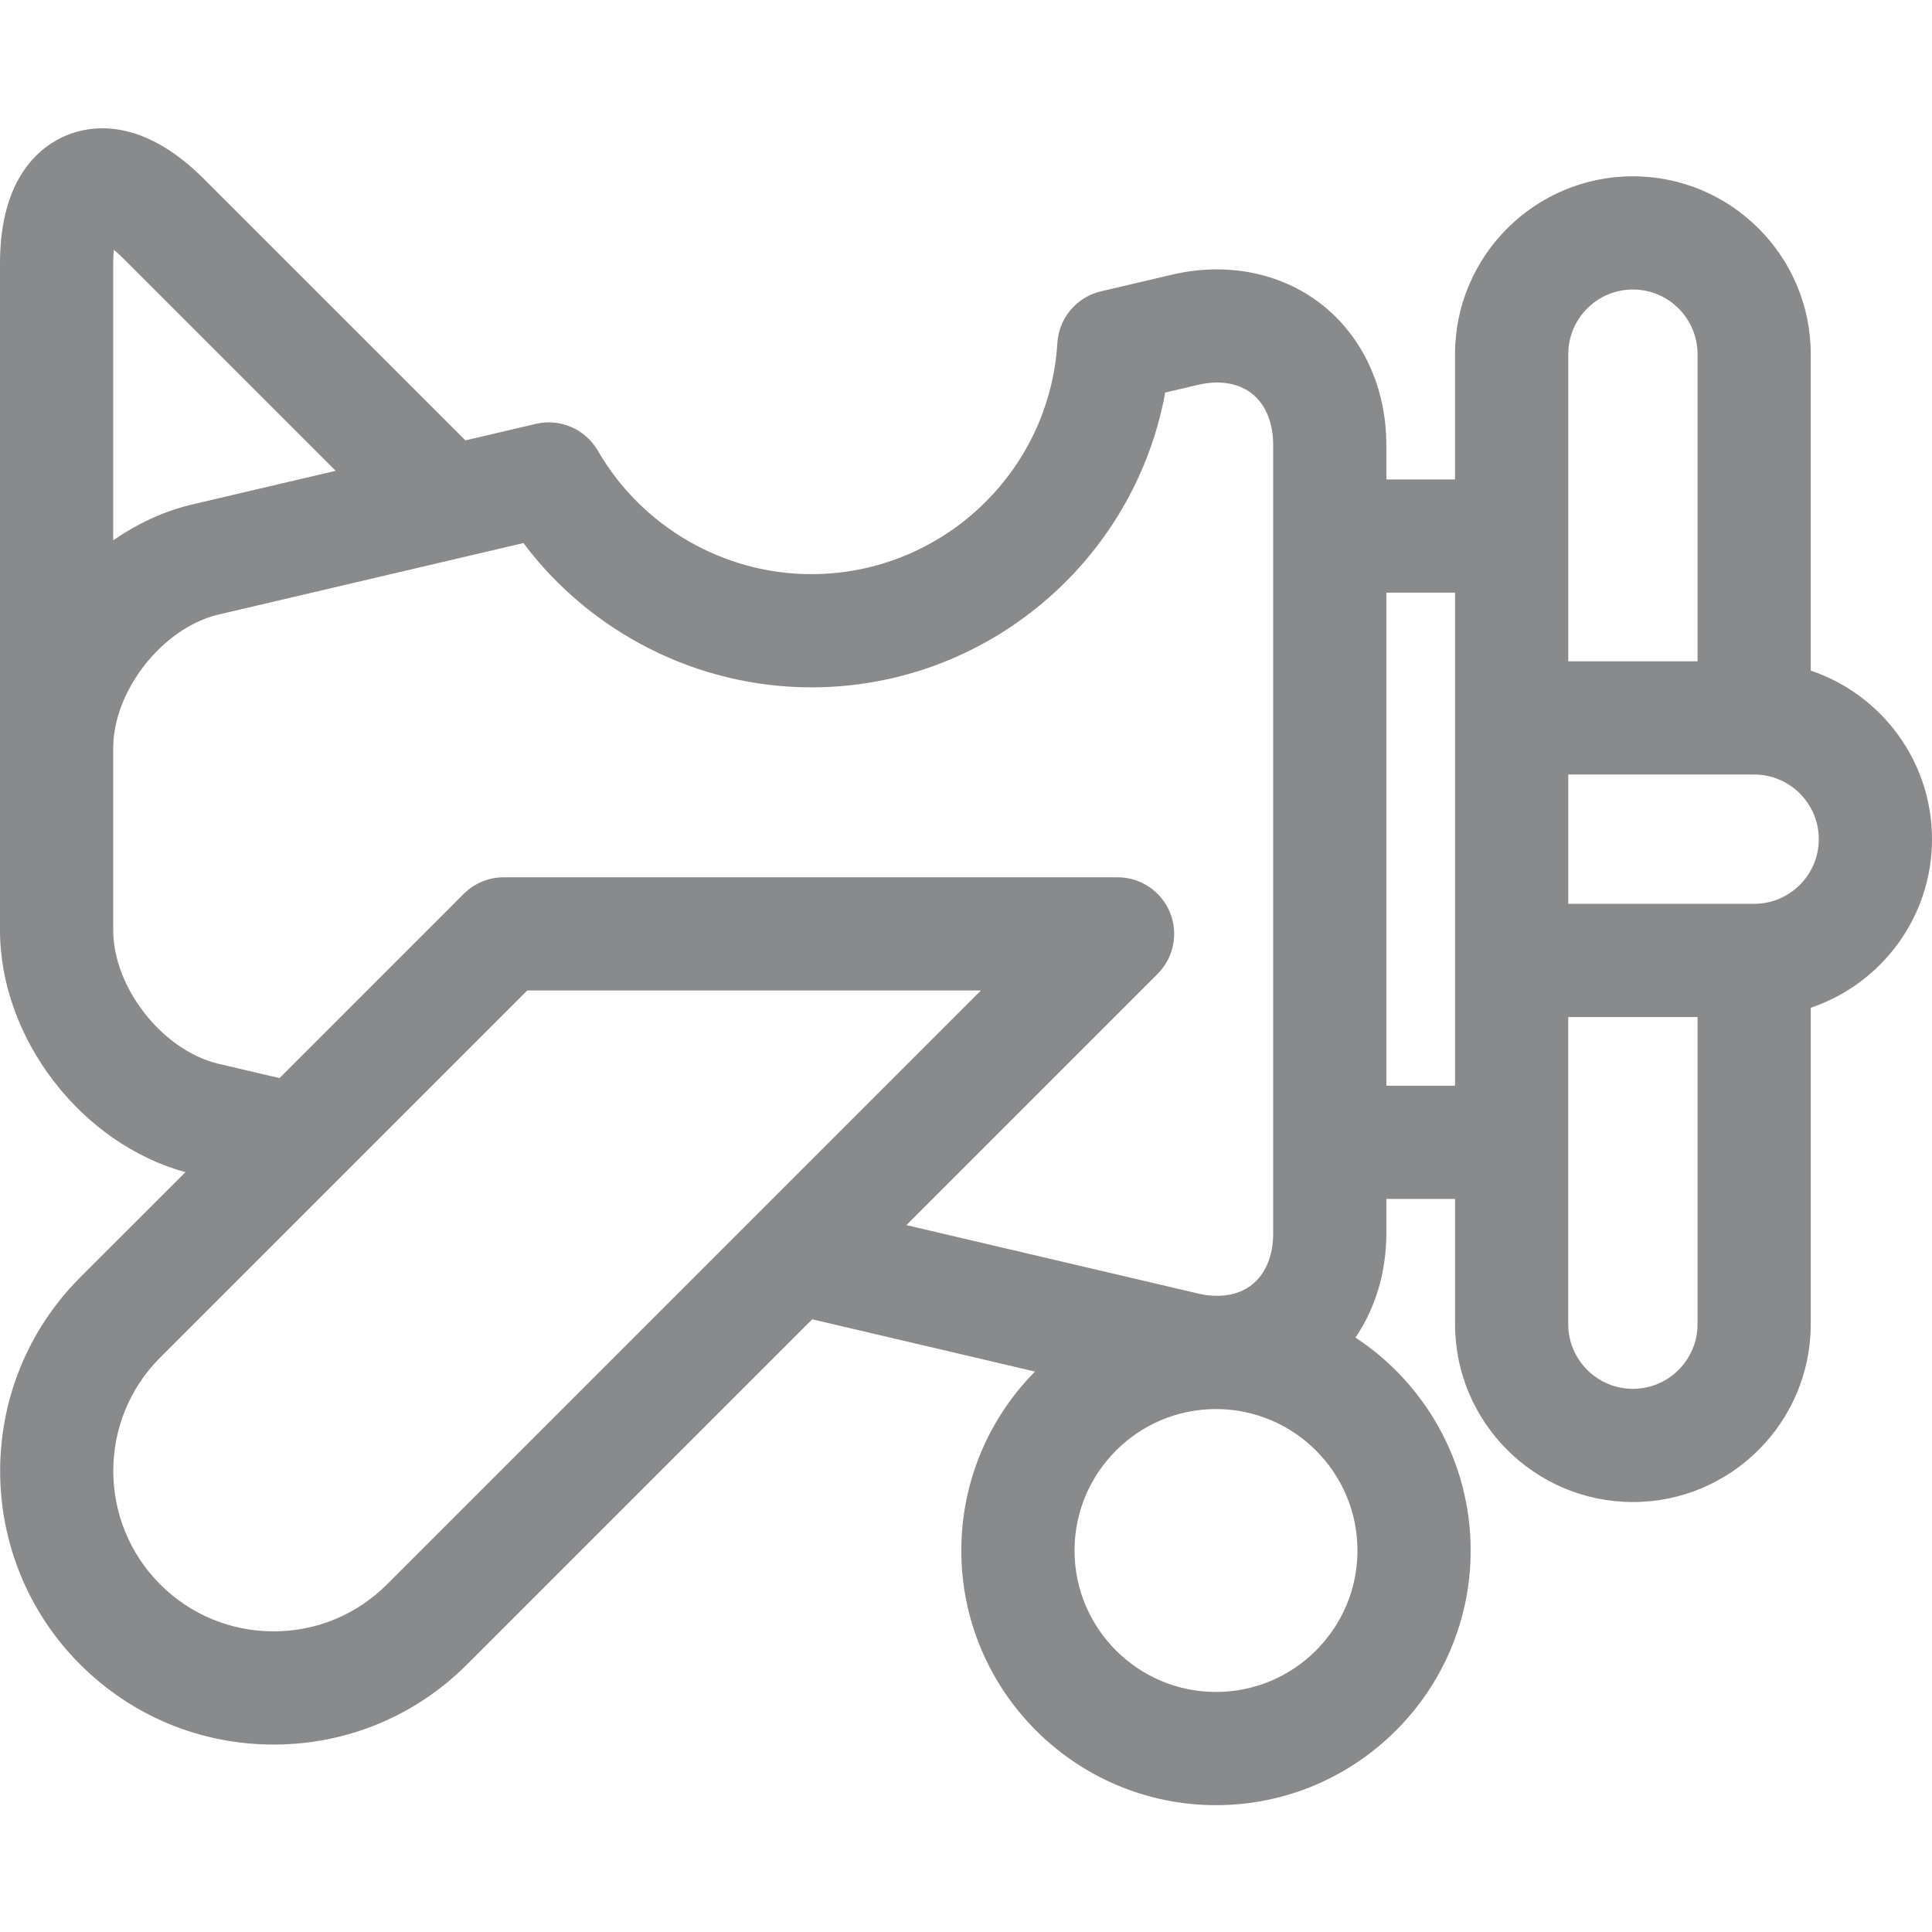
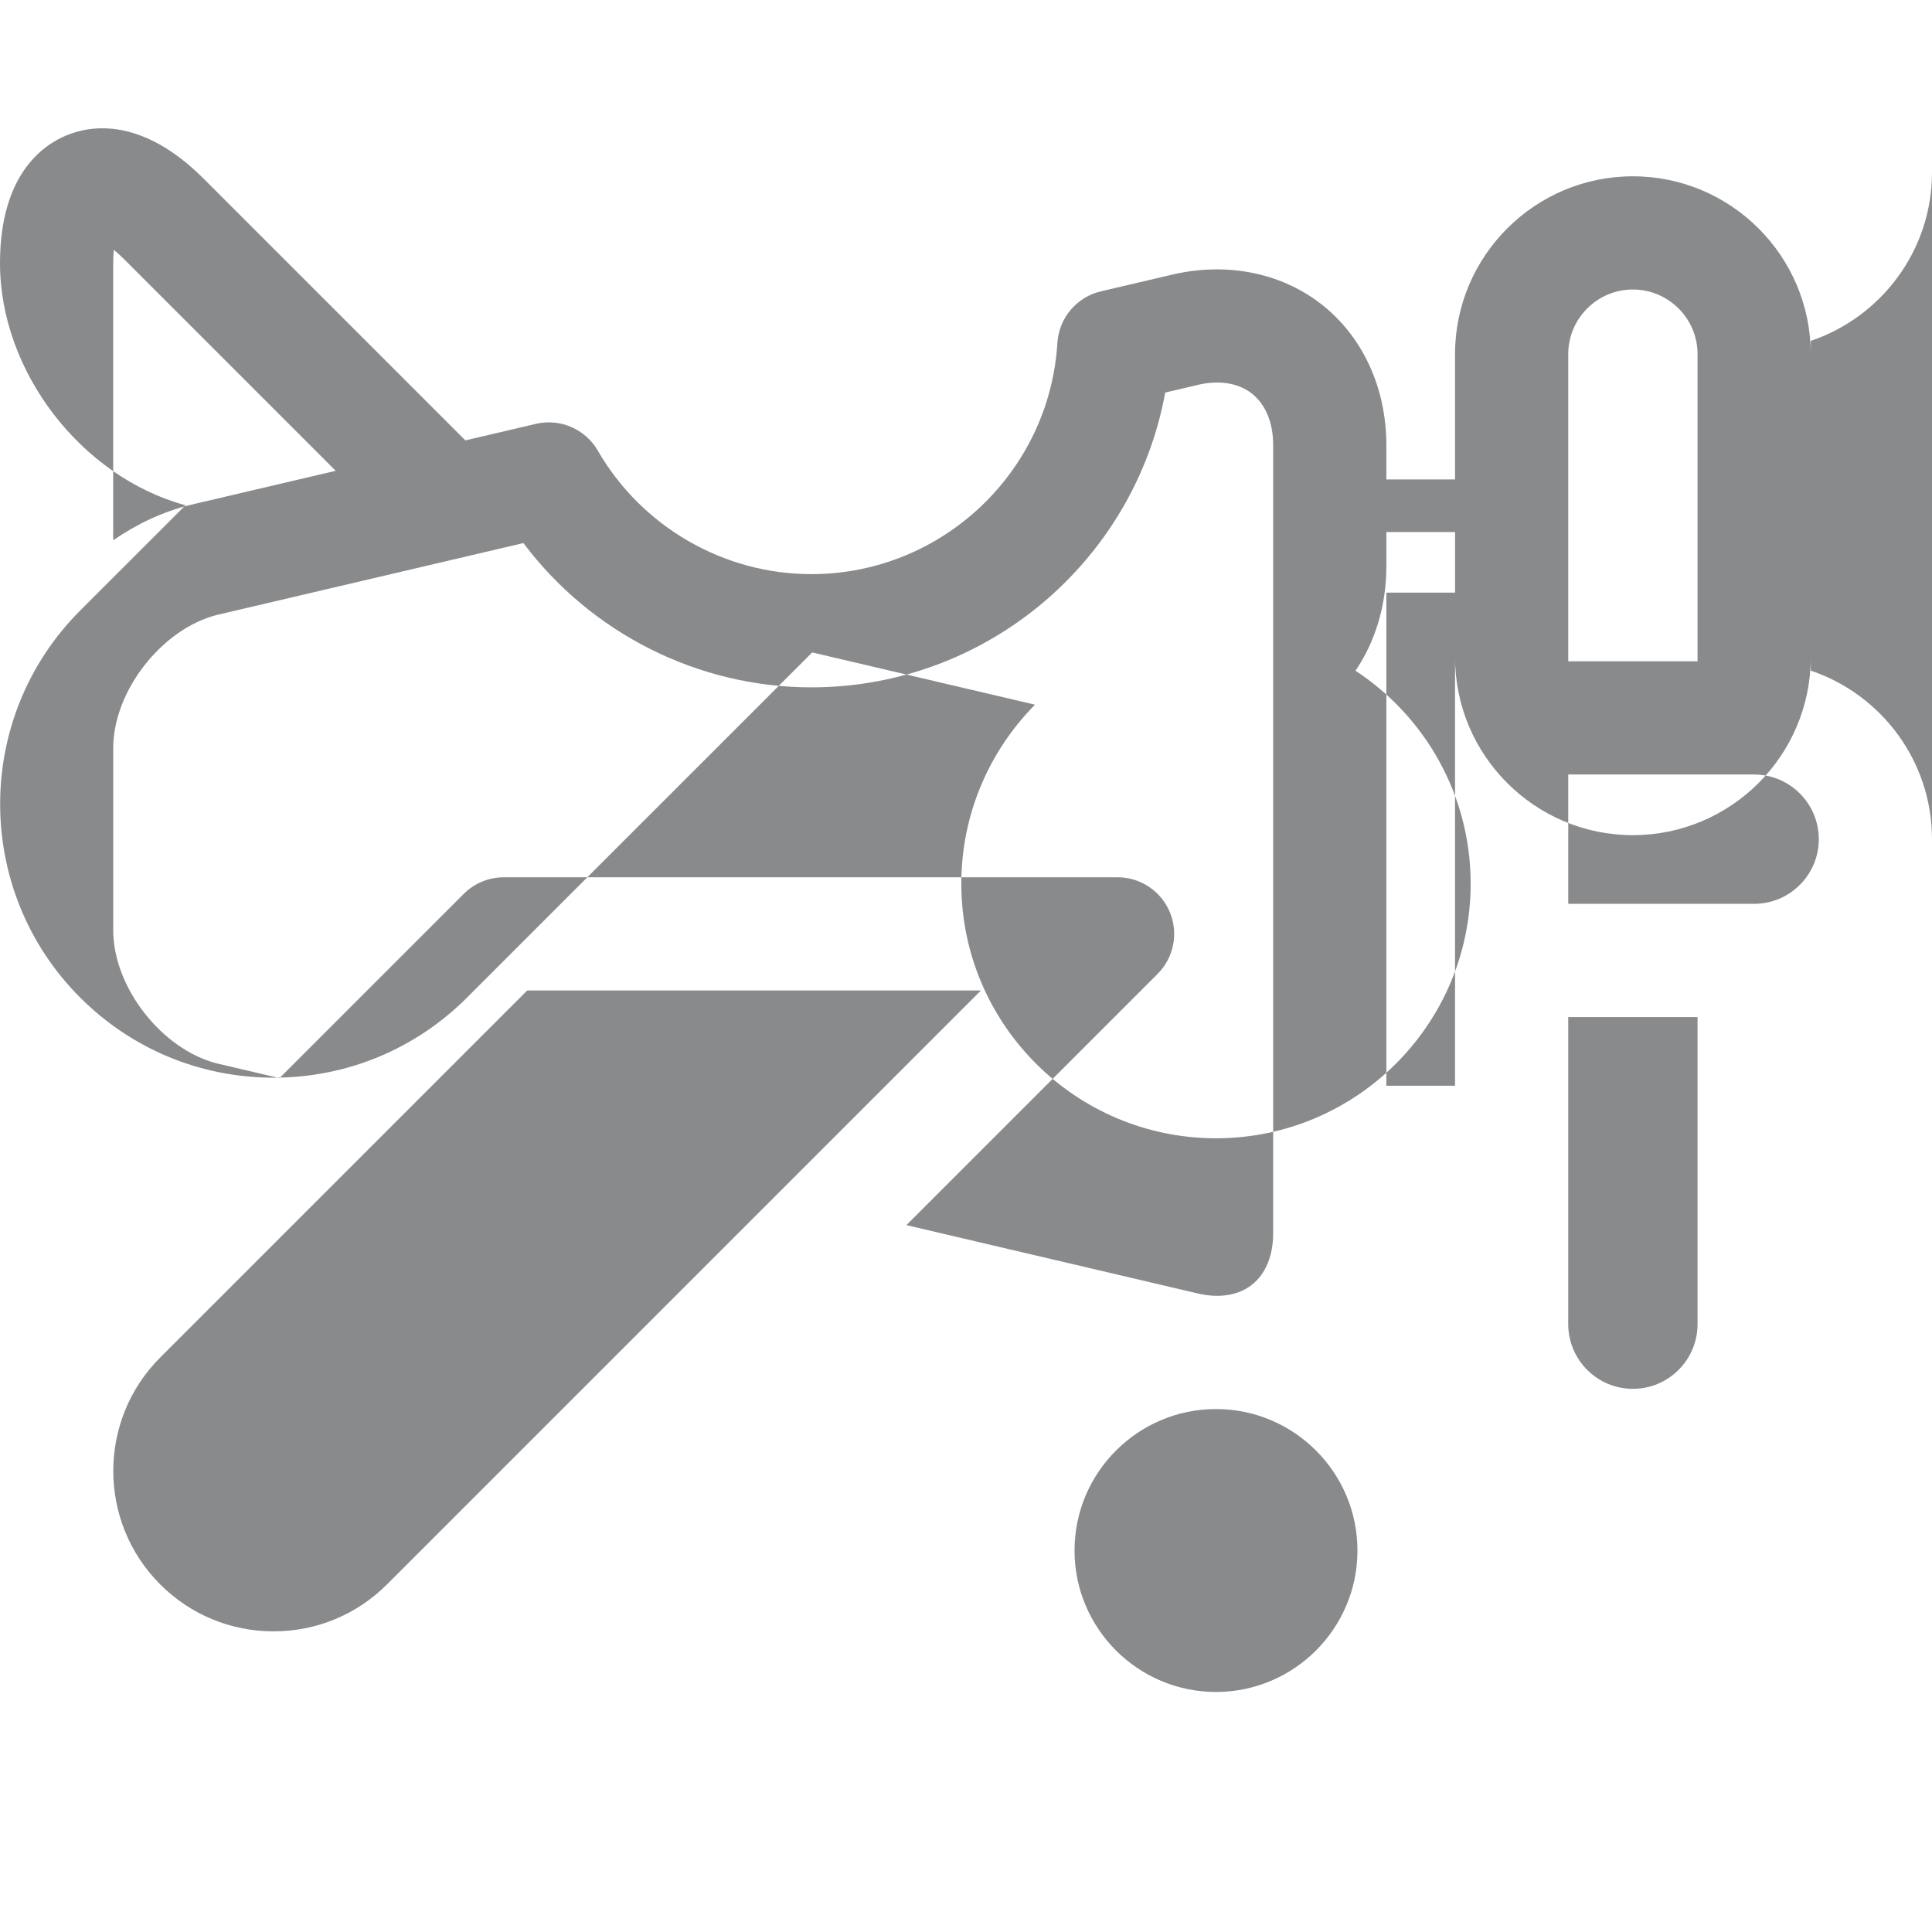
<svg xmlns="http://www.w3.org/2000/svg" height="512px" viewBox="0 -33 512 511" width="512px">
-   <path d="m512 188.891c0-20.746-13.477-38.391-32.133-44.672v-83.859c0-25.992-21.145-47.137-47.133-47.137-25.992 0-47.137 21.145-47.137 47.137v33.195h-18.199v-9.098c0-15.18-6.273-28.789-17.215-37.332-10.914-8.52-25.586-11.312-40.277-7.672l-18.141 4.254c-6.449 1.512-11.141 7.074-11.547 13.684-2.109 34.352-30.742 61.262-65.191 61.262-23.254 0-44.941-12.539-56.602-32.727-3.309-5.727-9.977-8.609-16.414-7.098l-18.68 4.379-69.324-69.32c-16.359-16.359-29.828-14.234-36.402-11.512-6.578 2.723-17.605 10.746-17.605 33.883v176.73c0 28.684 21.496 56.598 49.152 64.141l-27.914 27.91c-28.27 28.273-28.27 74.273-.004 102.547 13.699 13.695 31.906 21.238 51.273 21.238 19.367 0 37.578-7.543 51.27-21.238l91.461-91.457 59.047 13.848c-12.062 12.199-19.527 28.953-19.527 47.426 0 37.211 30.277 67.484 67.492 67.484s67.488-30.273 67.488-67.484c0-23.578-12.156-44.355-30.523-56.43 5.281-7.762 8.184-17.34 8.184-27.648v-9.102h18.203v33.199c0 25.992 21.145 47.133 47.133 47.133s47.133-21.141 47.133-47.133v-83.859c18.656-6.281 32.133-23.926 32.133-44.672zm-96.398-128.531c0-9.449 7.684-17.137 17.133-17.137s17.133 7.688 17.133 17.137v81.395h-34.266zm-385.43-27.648c.758.617 1.637 1.398 2.625 2.387l56.168 56.168-38.418 9.012c-.074.016-.145.035-.215.051-7.277 1.82-14.141 5.062-20.332 9.355v-73.426c0-1.398.066-2.57.172-3.547zm72.395 353.66c-8.027 8.031-18.703 12.453-30.059 12.453-11.352 0-22.027-4.422-30.059-12.449-16.57-16.578-16.57-43.547.004-60.121l97.266-97.266h120.234zm204.207-161.777c4.289-4.289 5.574-10.738 3.254-16.344-2.324-5.605-7.793-9.262-13.859-9.262h-162.664c-3.977 0-7.793 1.582-10.605 4.395l-48.824 48.824-16.562-3.883c-14.668-3.727-27.512-20.207-27.512-35.332v-48.203c0-15.125 12.844-31.609 27.512-35.332l81.199-19.039c17.871 23.828 46.191 38.238 76.316 38.238 46.426 0 85.617-33.504 93.766-78.129l8.062-1.891c.074-.016.145-.031.215-.051 5.789-1.449 10.992-.672 14.652 2.188 3.66 2.859 5.68 7.719 5.68 13.684v208.867c0 5.965-2.02 10.824-5.68 13.684-3.66 2.855-8.863 3.637-14.652 2.188-.07-.016-.141-.035-.215-.051l-76.652-17.977zm15.48 190.293c-20.676 0-37.492-16.816-37.492-37.484 0-20.672 16.816-37.492 37.492-37.492 20.672 0 37.488 16.82 37.488 37.492 0 20.668-16.816 37.484-37.488 37.484zm45.145-160.664v-130.668h18.203v130.668zm82.469 63.199c0 9.449-7.684 17.133-17.133 17.133s-17.137-7.684-17.137-17.133v-81.398h34.27zm15-111.398h-49.266v-34.27h49.266c9.449 0 17.133 7.688 17.133 17.137 0 9.445-7.684 17.133-17.133 17.133zm0 0" fill="#898a8c" />
+   <path d="m512 188.891c0-20.746-13.477-38.391-32.133-44.672v-83.859c0-25.992-21.145-47.137-47.133-47.137-25.992 0-47.137 21.145-47.137 47.137v33.195h-18.199v-9.098c0-15.18-6.273-28.789-17.215-37.332-10.914-8.52-25.586-11.312-40.277-7.672l-18.141 4.254c-6.449 1.512-11.141 7.074-11.547 13.684-2.109 34.352-30.742 61.262-65.191 61.262-23.254 0-44.941-12.539-56.602-32.727-3.309-5.727-9.977-8.609-16.414-7.098l-18.68 4.379-69.324-69.32c-16.359-16.359-29.828-14.234-36.402-11.512-6.578 2.723-17.605 10.746-17.605 33.883c0 28.684 21.496 56.598 49.152 64.141l-27.914 27.91c-28.27 28.273-28.27 74.273-.004 102.547 13.699 13.695 31.906 21.238 51.273 21.238 19.367 0 37.578-7.543 51.27-21.238l91.461-91.457 59.047 13.848c-12.062 12.199-19.527 28.953-19.527 47.426 0 37.211 30.277 67.484 67.492 67.484s67.488-30.273 67.488-67.484c0-23.578-12.156-44.355-30.523-56.43 5.281-7.762 8.184-17.34 8.184-27.648v-9.102h18.203v33.199c0 25.992 21.145 47.133 47.133 47.133s47.133-21.141 47.133-47.133v-83.859c18.656-6.281 32.133-23.926 32.133-44.672zm-96.398-128.531c0-9.449 7.684-17.137 17.133-17.137s17.133 7.688 17.133 17.137v81.395h-34.266zm-385.43-27.648c.758.617 1.637 1.398 2.625 2.387l56.168 56.168-38.418 9.012c-.074.016-.145.035-.215.051-7.277 1.82-14.141 5.062-20.332 9.355v-73.426c0-1.398.066-2.57.172-3.547zm72.395 353.66c-8.027 8.031-18.703 12.453-30.059 12.453-11.352 0-22.027-4.422-30.059-12.449-16.57-16.578-16.57-43.547.004-60.121l97.266-97.266h120.234zm204.207-161.777c4.289-4.289 5.574-10.738 3.254-16.344-2.324-5.605-7.793-9.262-13.859-9.262h-162.664c-3.977 0-7.793 1.582-10.605 4.395l-48.824 48.824-16.562-3.883c-14.668-3.727-27.512-20.207-27.512-35.332v-48.203c0-15.125 12.844-31.609 27.512-35.332l81.199-19.039c17.871 23.828 46.191 38.238 76.316 38.238 46.426 0 85.617-33.504 93.766-78.129l8.062-1.891c.074-.016.145-.031.215-.051 5.789-1.449 10.992-.672 14.652 2.188 3.66 2.859 5.68 7.719 5.68 13.684v208.867c0 5.965-2.02 10.824-5.68 13.684-3.66 2.855-8.863 3.637-14.652 2.188-.07-.016-.141-.035-.215-.051l-76.652-17.977zm15.48 190.293c-20.676 0-37.492-16.816-37.492-37.484 0-20.672 16.816-37.492 37.492-37.492 20.672 0 37.488 16.82 37.488 37.492 0 20.668-16.816 37.484-37.488 37.484zm45.145-160.664v-130.668h18.203v130.668zm82.469 63.199c0 9.449-7.684 17.133-17.133 17.133s-17.137-7.684-17.137-17.133v-81.398h34.27zm15-111.398h-49.266v-34.27h49.266c9.449 0 17.133 7.688 17.133 17.137 0 9.445-7.684 17.133-17.133 17.133zm0 0" fill="#898a8c" />
</svg>